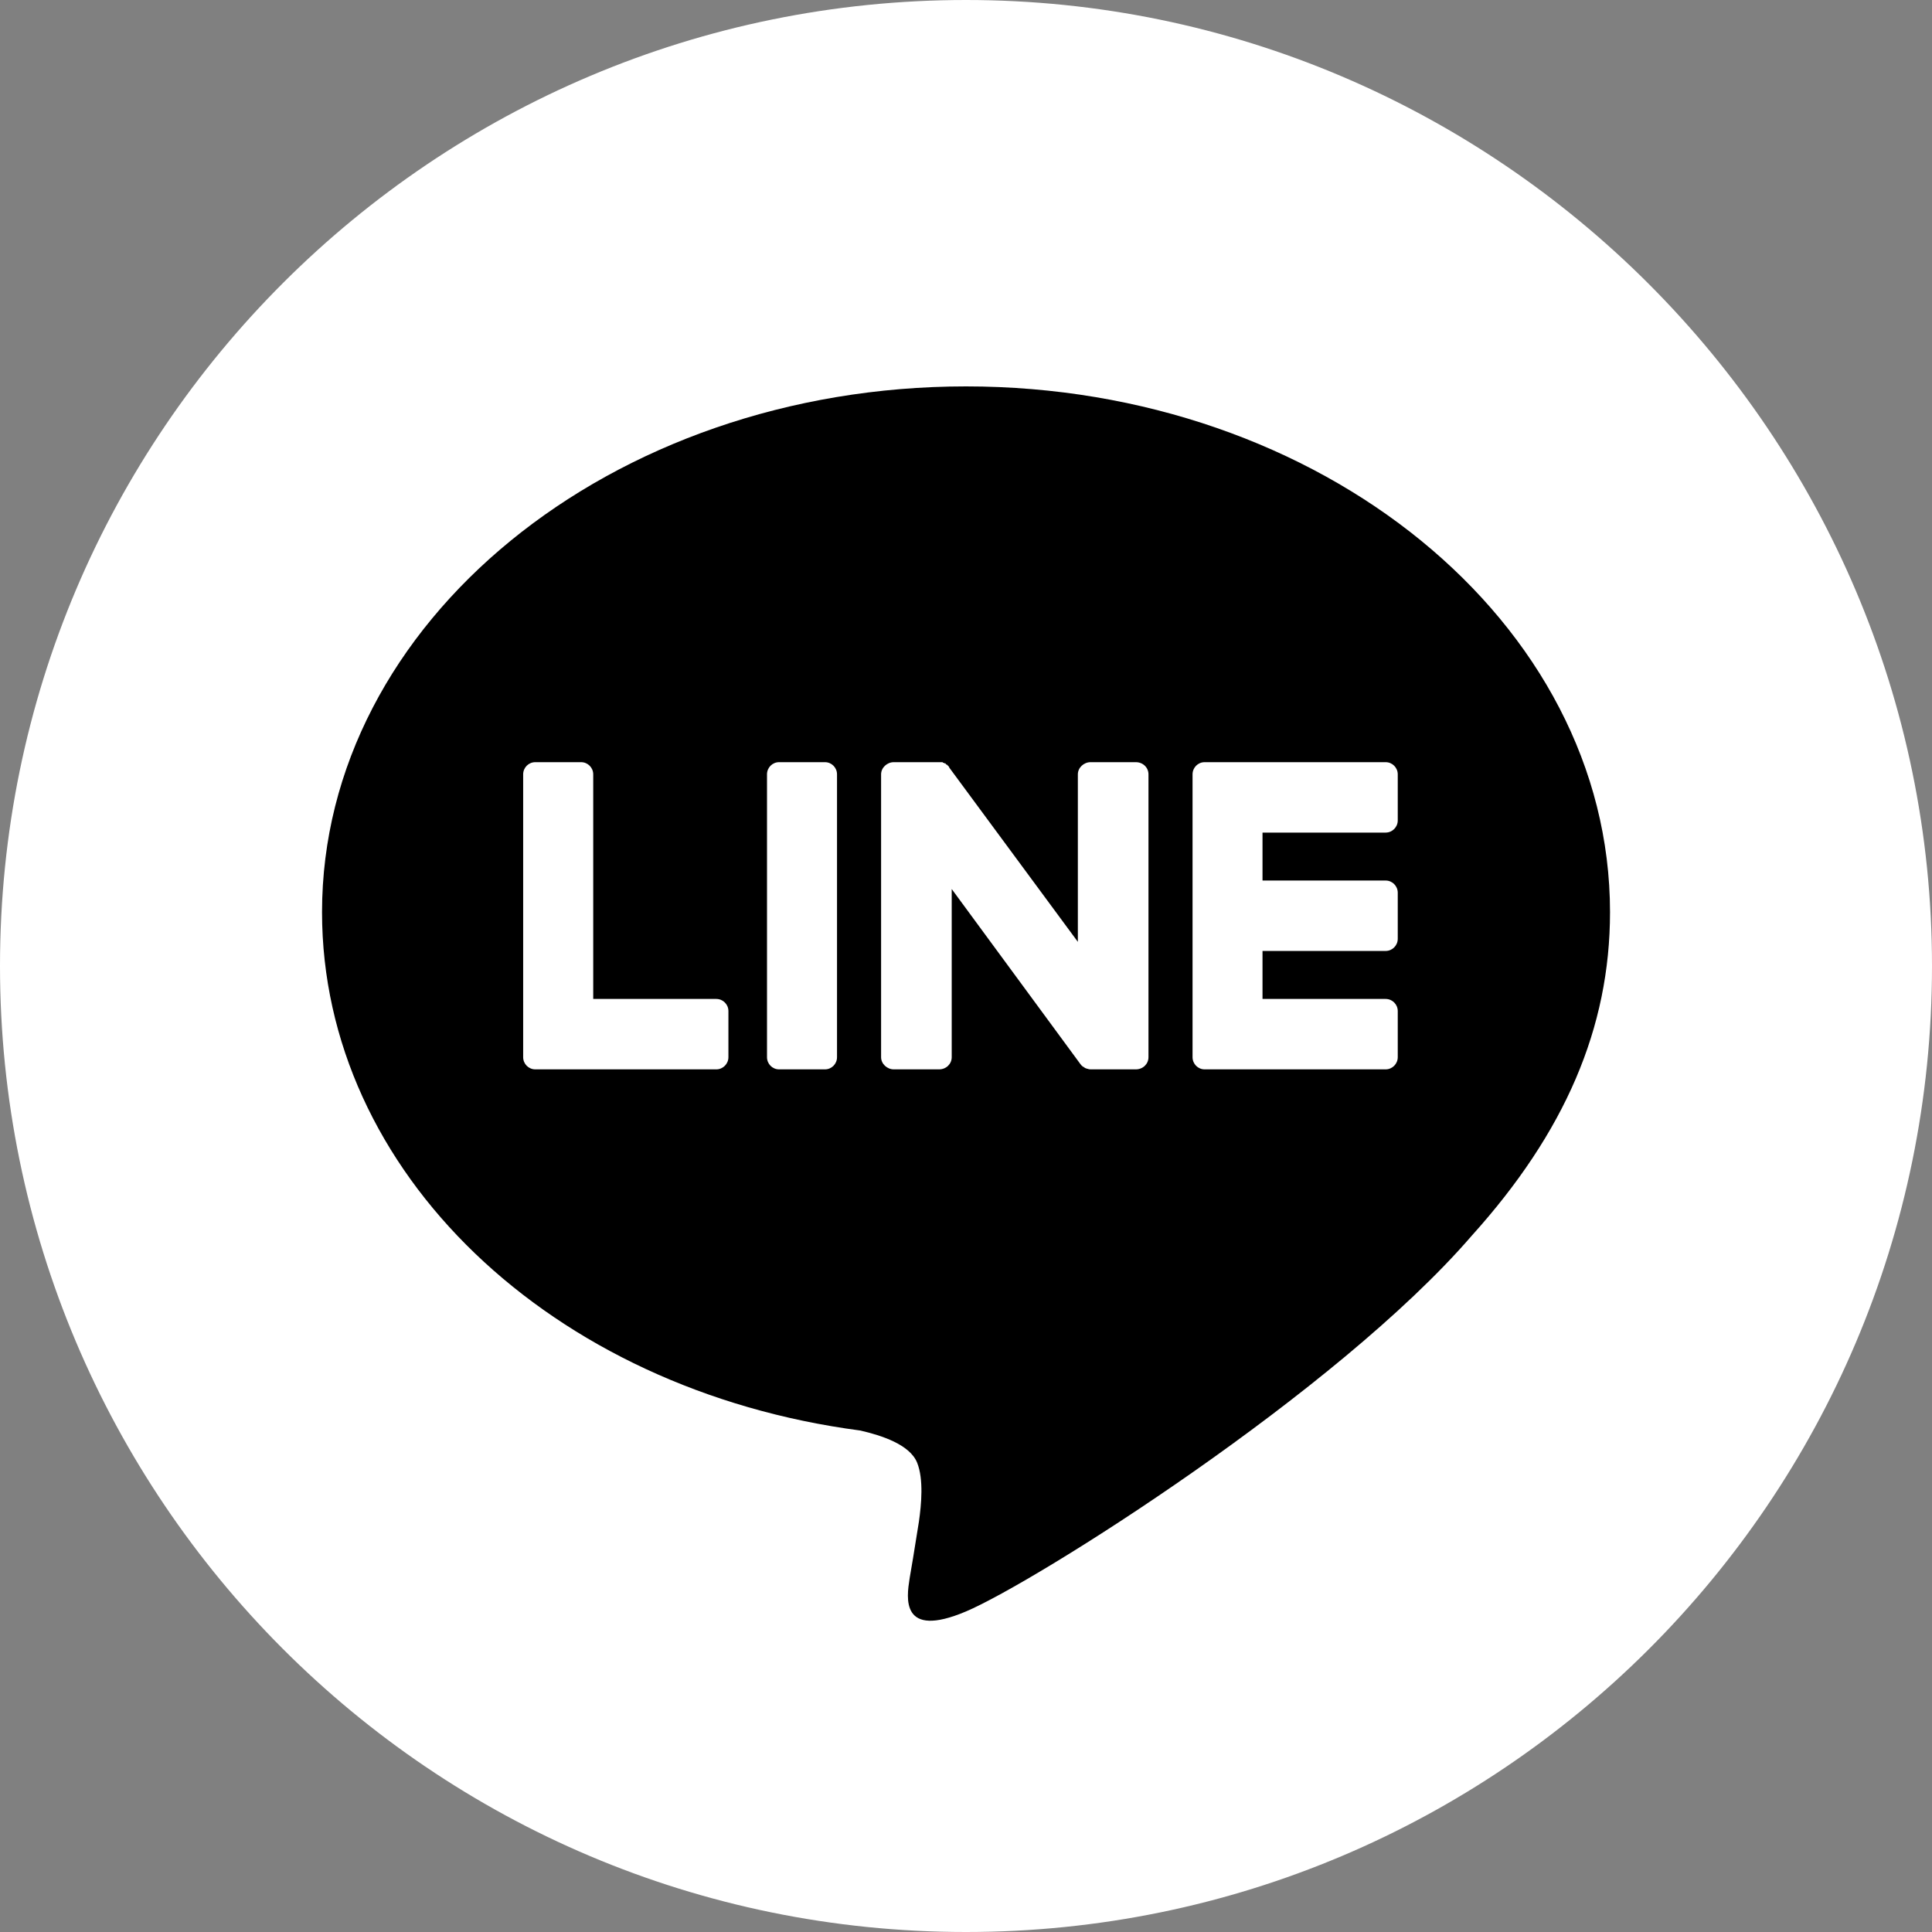
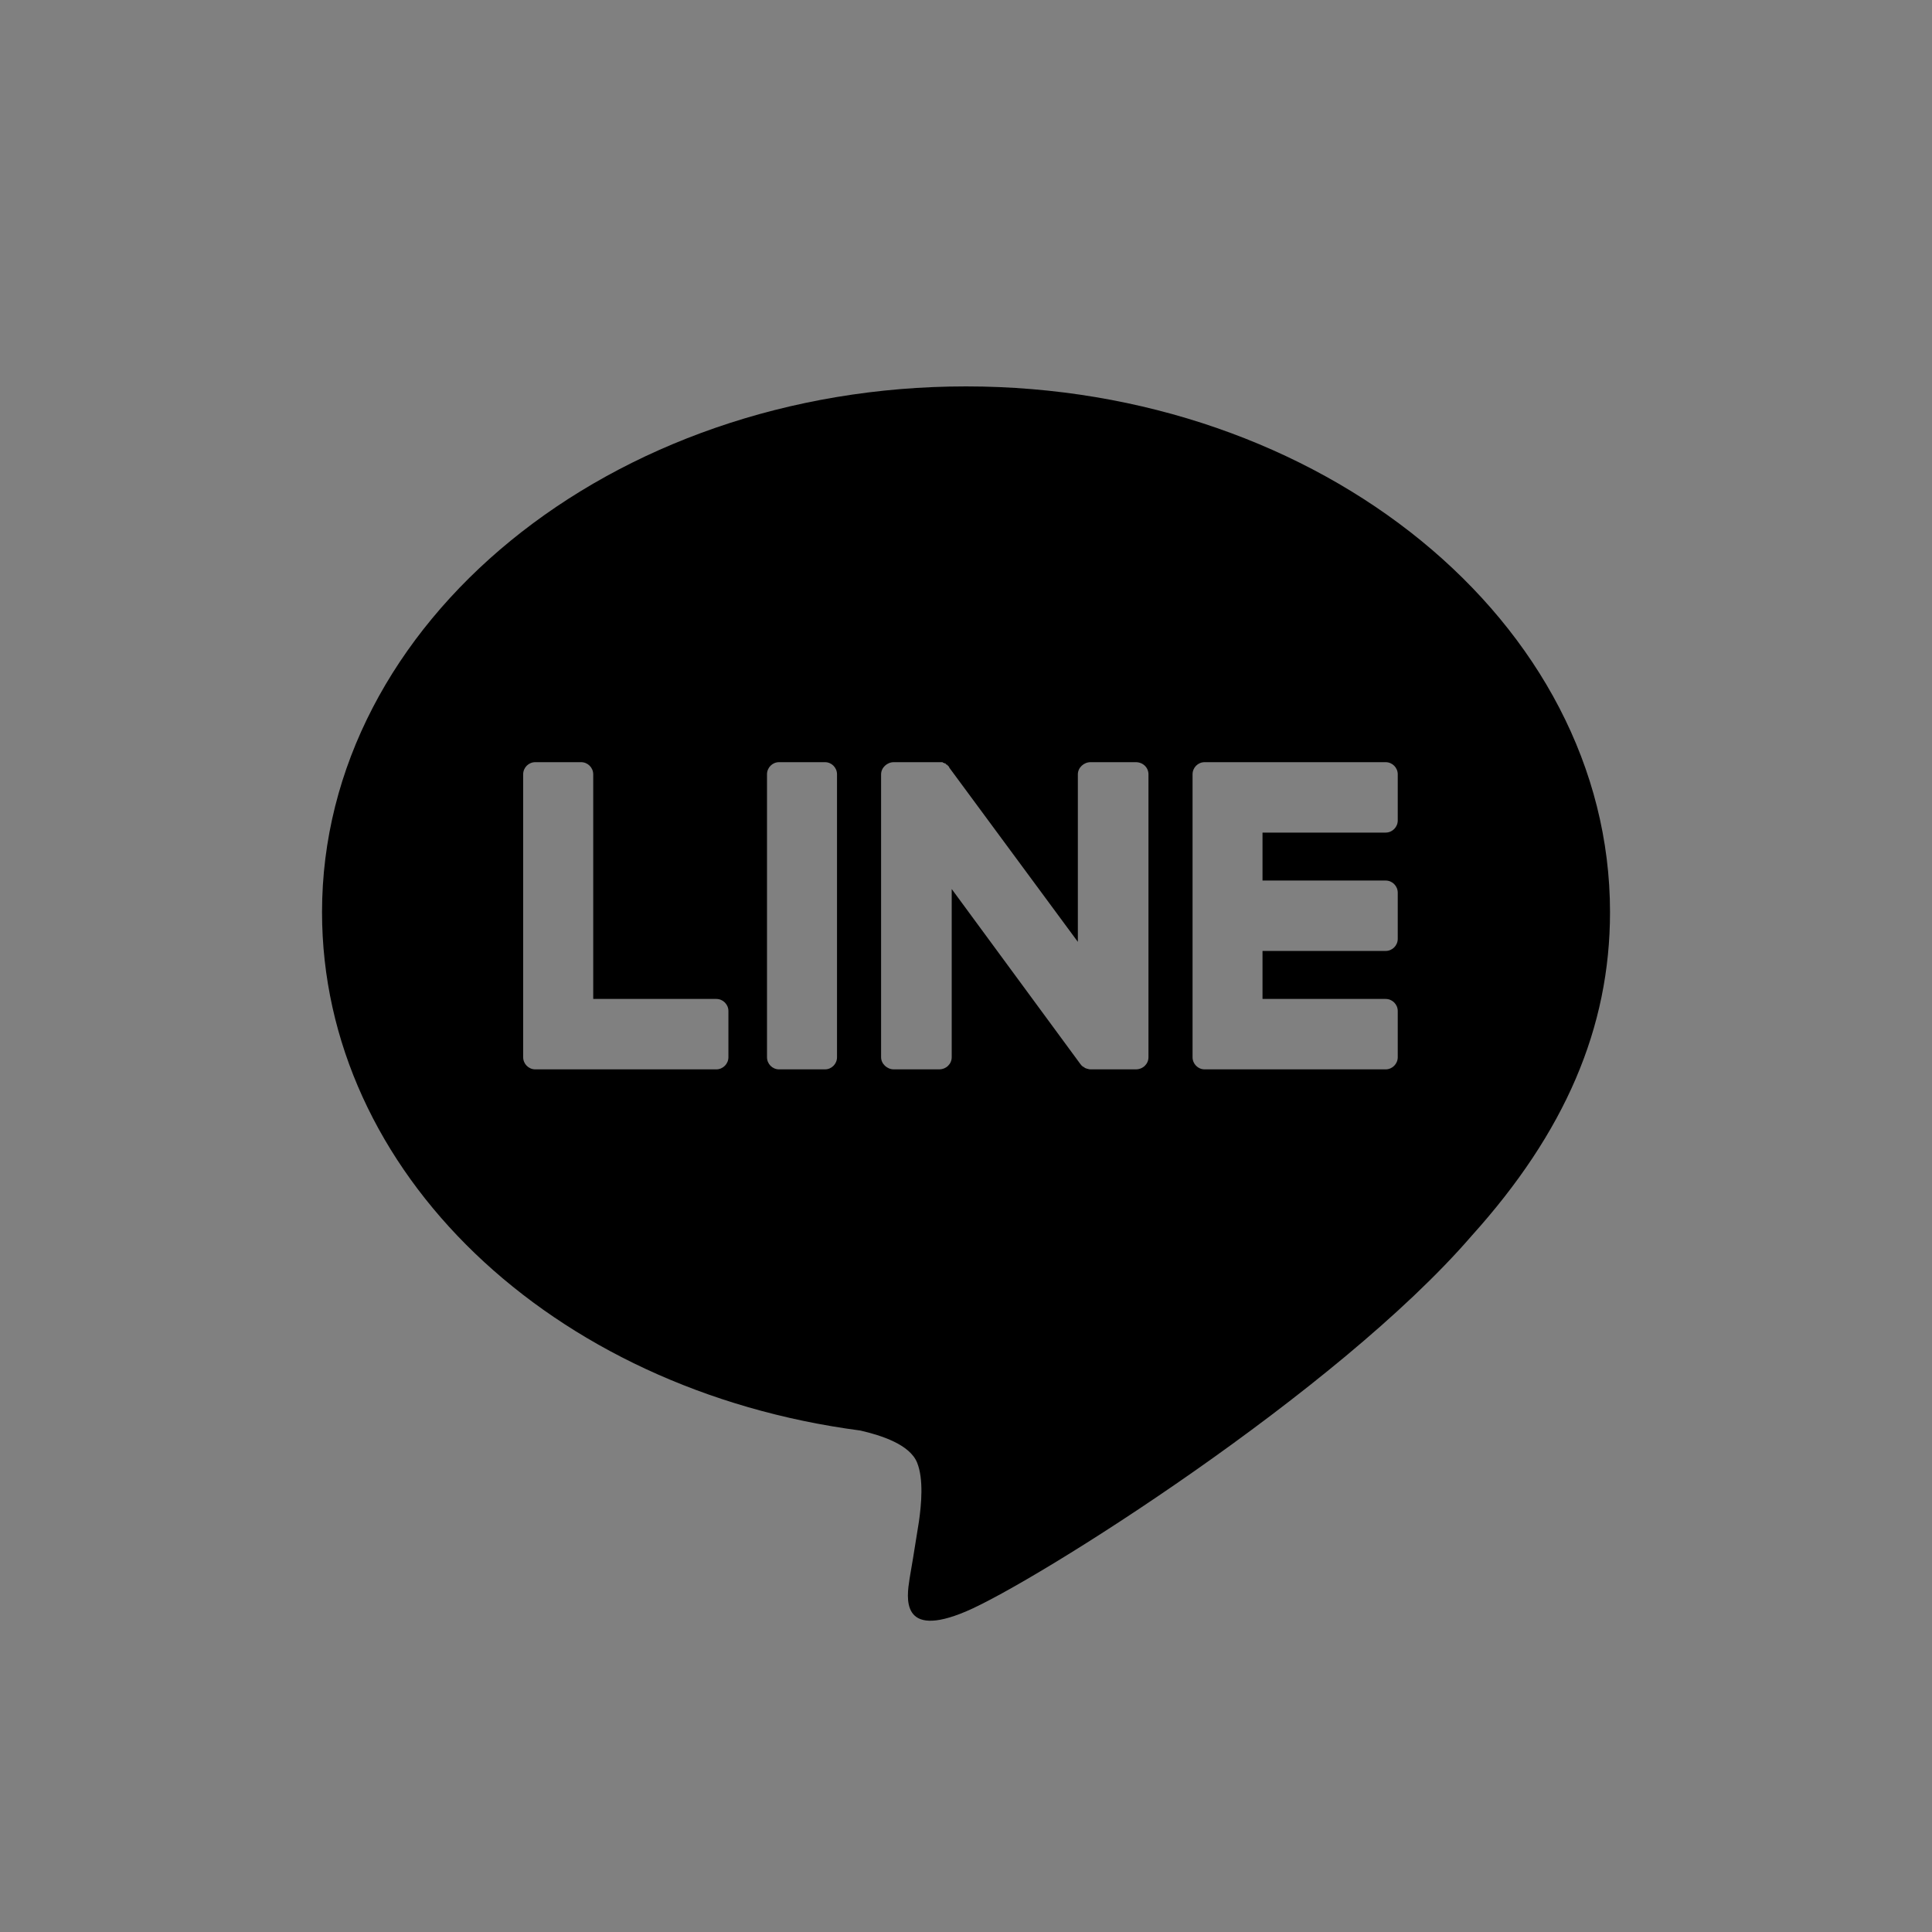
<svg xmlns="http://www.w3.org/2000/svg" width="38" height="38" viewBox="0 0 38 38" fill="none">
  <rect x="0" y="0" width="38" height="38" fill="#808080" stroke="none" />
-   <path d="M38 19C38 29.521 29.459 38 19 38C8.479 38 0 29.459 0 19C0 8.479 8.541 0 19 0C29.459 0 38 8.541 38 19Z" fill="white" />
  <path fill-rule="evenodd" clip-rule="evenodd" d="M28.948 24.304C26.289 27.385 20.354 31.122 19 31.695C17.705 32.244 17.834 31.415 17.889 31.06L17.896 31.015C17.92 30.887 17.979 30.525 18.074 29.928C18.122 29.594 18.169 29.092 18.039 28.77C17.896 28.412 17.338 28.233 16.923 28.137C10.833 27.337 6.334 23.051 6.334 17.94C6.334 12.245 12.008 7.6 19 7.6C25.981 7.6 31.667 12.245 31.667 17.94C31.667 20.221 30.777 22.275 28.948 24.304ZM27.254 21.033H23.693C23.562 21.033 23.456 20.925 23.456 20.794V20.782L23.456 15.23C23.456 15.098 23.562 14.991 23.693 14.991H27.254C27.385 14.991 27.492 15.098 27.492 15.23V16.137C27.492 16.268 27.385 16.376 27.254 16.376H24.832V17.319H27.254C27.385 17.319 27.492 17.427 27.492 17.558V18.465C27.492 18.597 27.385 18.704 27.254 18.704H24.832V19.648H27.254C27.385 19.648 27.492 19.755 27.492 19.886V20.794C27.492 20.925 27.385 21.033 27.254 21.033ZM10.528 21.033H10.54H14.089C14.22 21.033 14.327 20.925 14.327 20.794V19.886C14.327 19.755 14.22 19.648 14.089 19.648H11.668L11.668 15.23C11.668 15.098 11.56 14.991 11.43 14.991H10.528C10.397 14.991 10.29 15.098 10.29 15.23V20.782V20.794C10.29 20.925 10.397 21.033 10.528 21.033ZM16.226 14.991H15.323C15.192 14.991 15.086 15.098 15.086 15.23V20.794C15.086 20.926 15.192 21.033 15.323 21.033H16.226C16.357 21.033 16.463 20.926 16.463 20.794V15.23C16.463 15.098 16.357 14.991 16.226 14.991ZM22.589 20.794L22.589 15.23C22.589 15.098 22.482 14.991 22.34 14.991H21.449C21.319 14.991 21.2 15.098 21.2 15.23V18.525L18.671 15.098C18.671 15.09 18.667 15.082 18.66 15.075L18.636 15.051L18.624 15.039H18.612C18.612 15.031 18.608 15.027 18.6 15.027V15.015H18.576L18.565 15.003H18.553C18.545 15.003 18.541 14.999 18.541 14.991H18.529H18.517H18.505H18.493H18.482H18.47H17.579C17.449 14.991 17.33 15.098 17.33 15.23V20.794C17.33 20.925 17.449 21.033 17.579 21.033H18.47C18.612 21.033 18.719 20.925 18.719 20.794V17.486L21.247 20.925C21.263 20.949 21.283 20.969 21.307 20.985H21.319C21.319 20.993 21.323 20.997 21.331 20.997L21.343 21.009H21.354H21.366V21.021H21.39C21.406 21.029 21.425 21.033 21.449 21.033H22.34C22.482 21.033 22.589 20.925 22.589 20.794Z" fill="black" />
</svg>